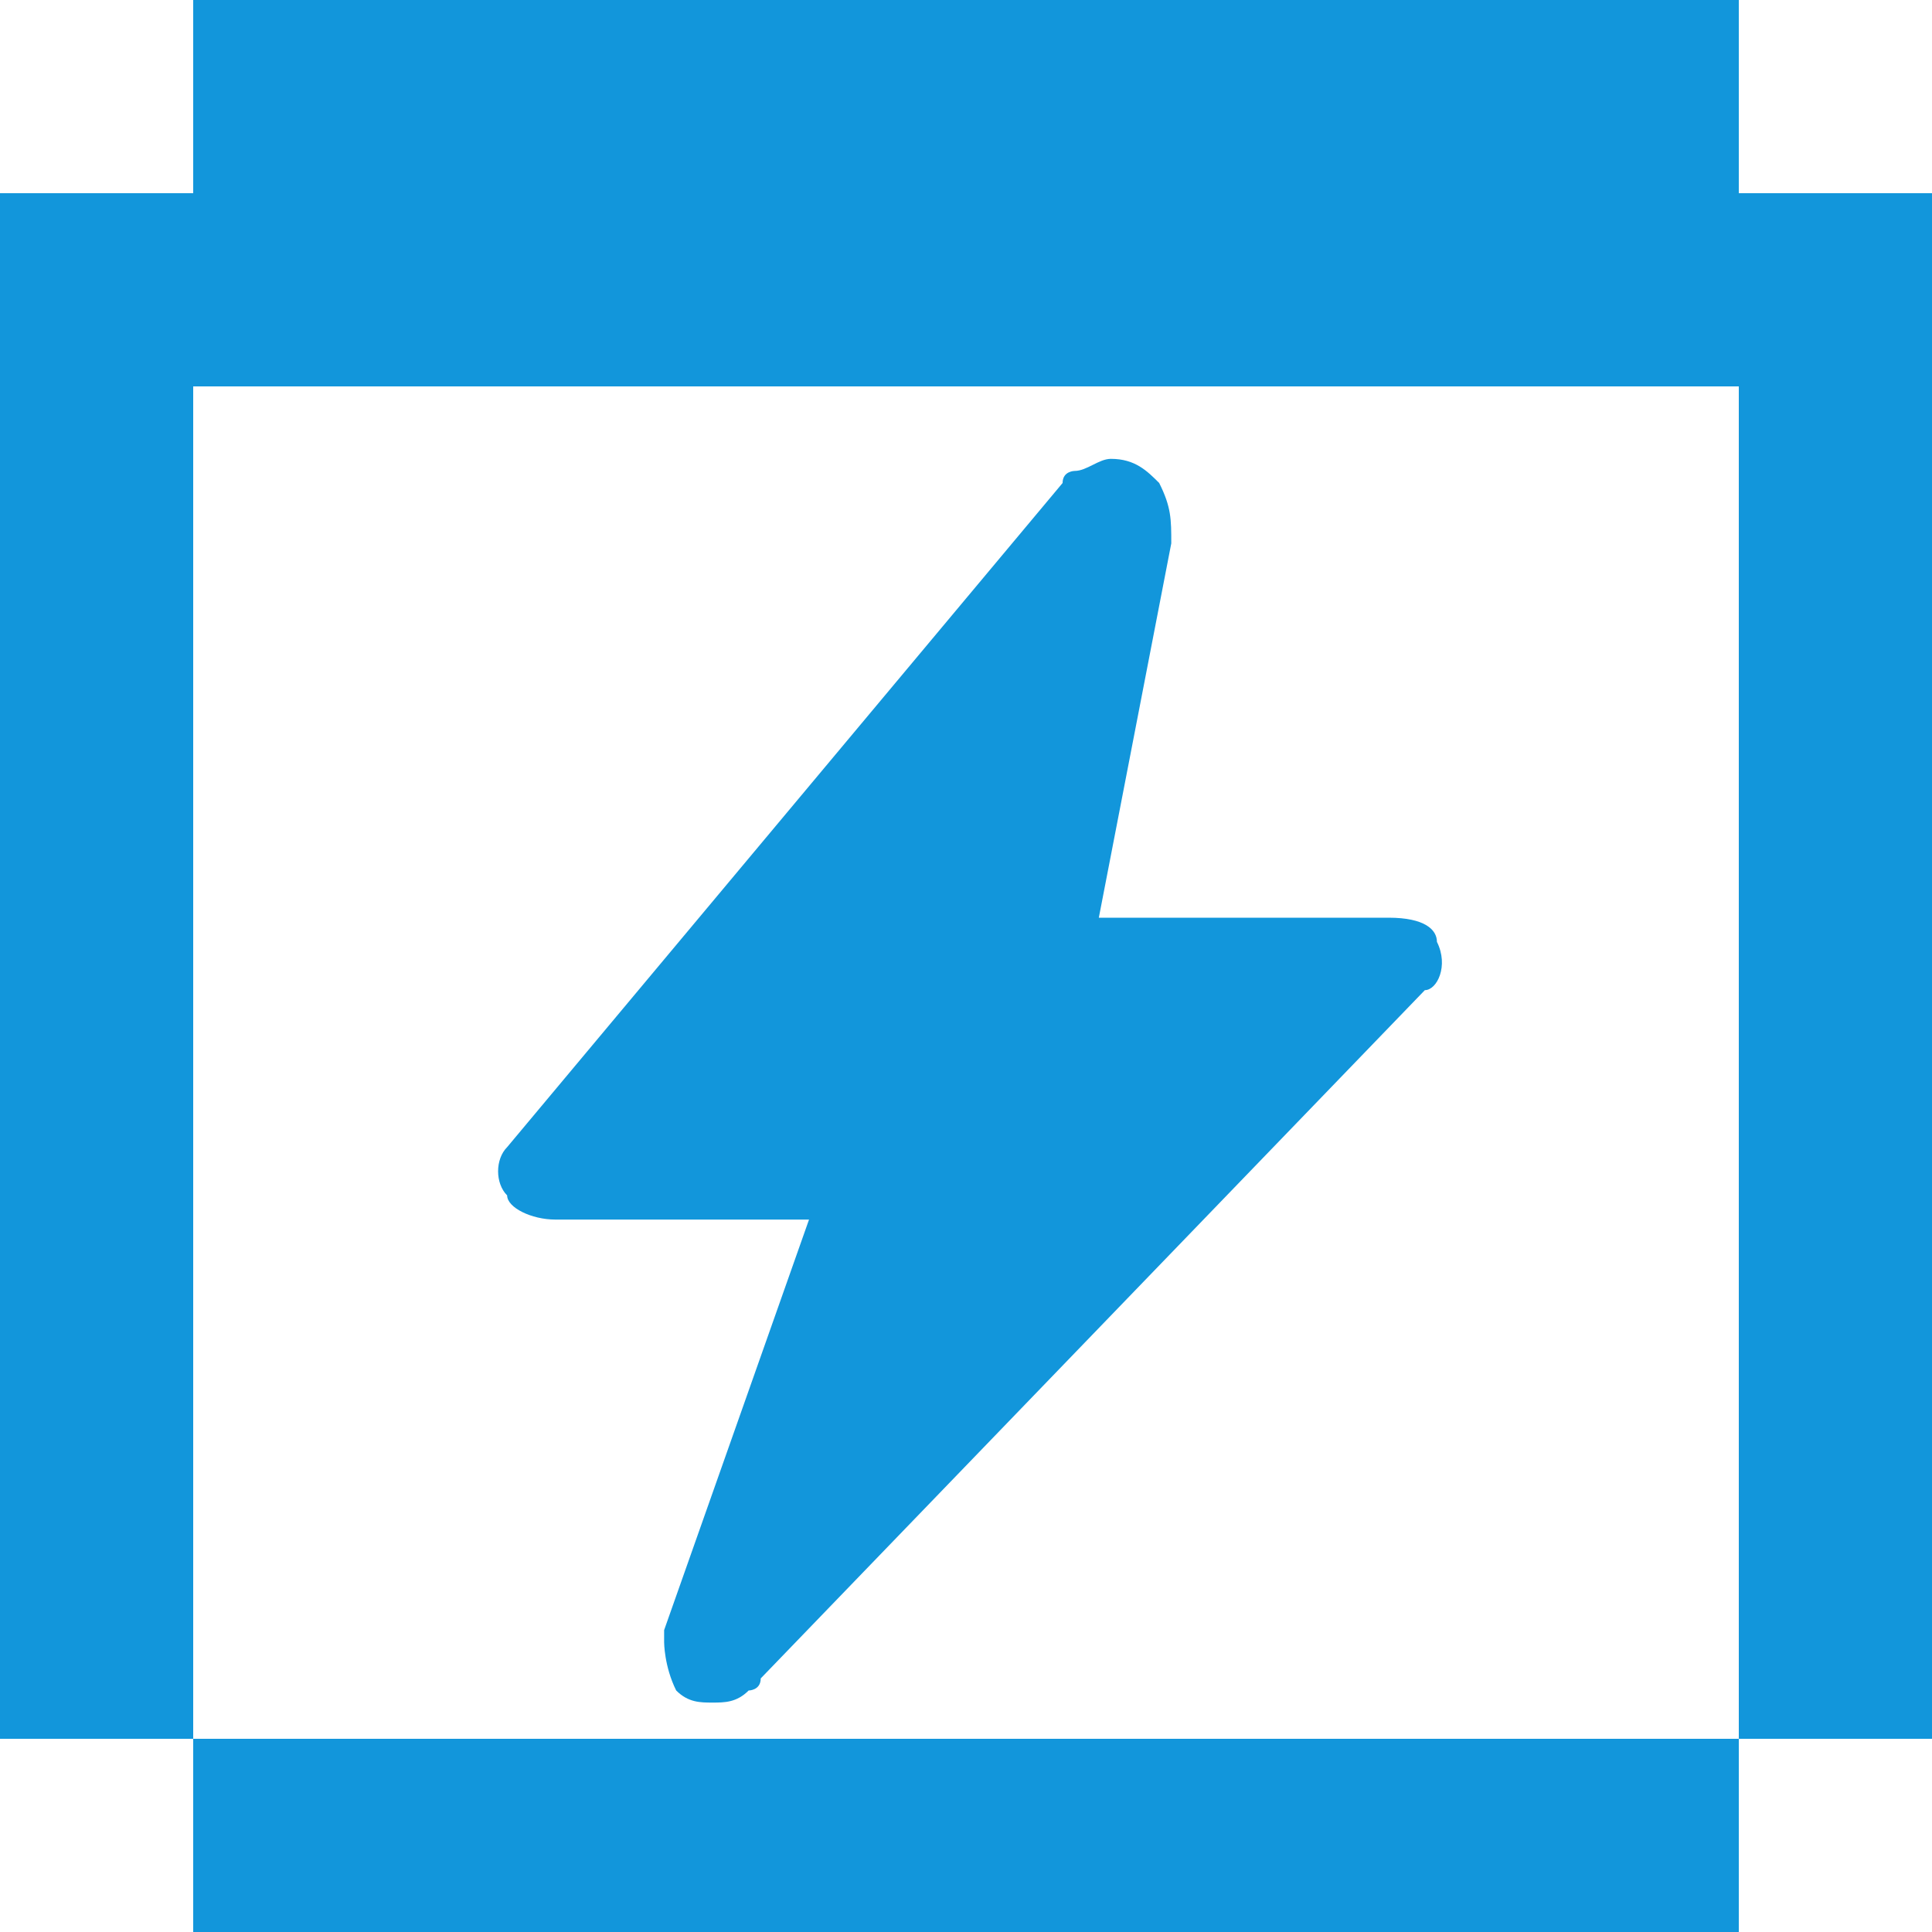
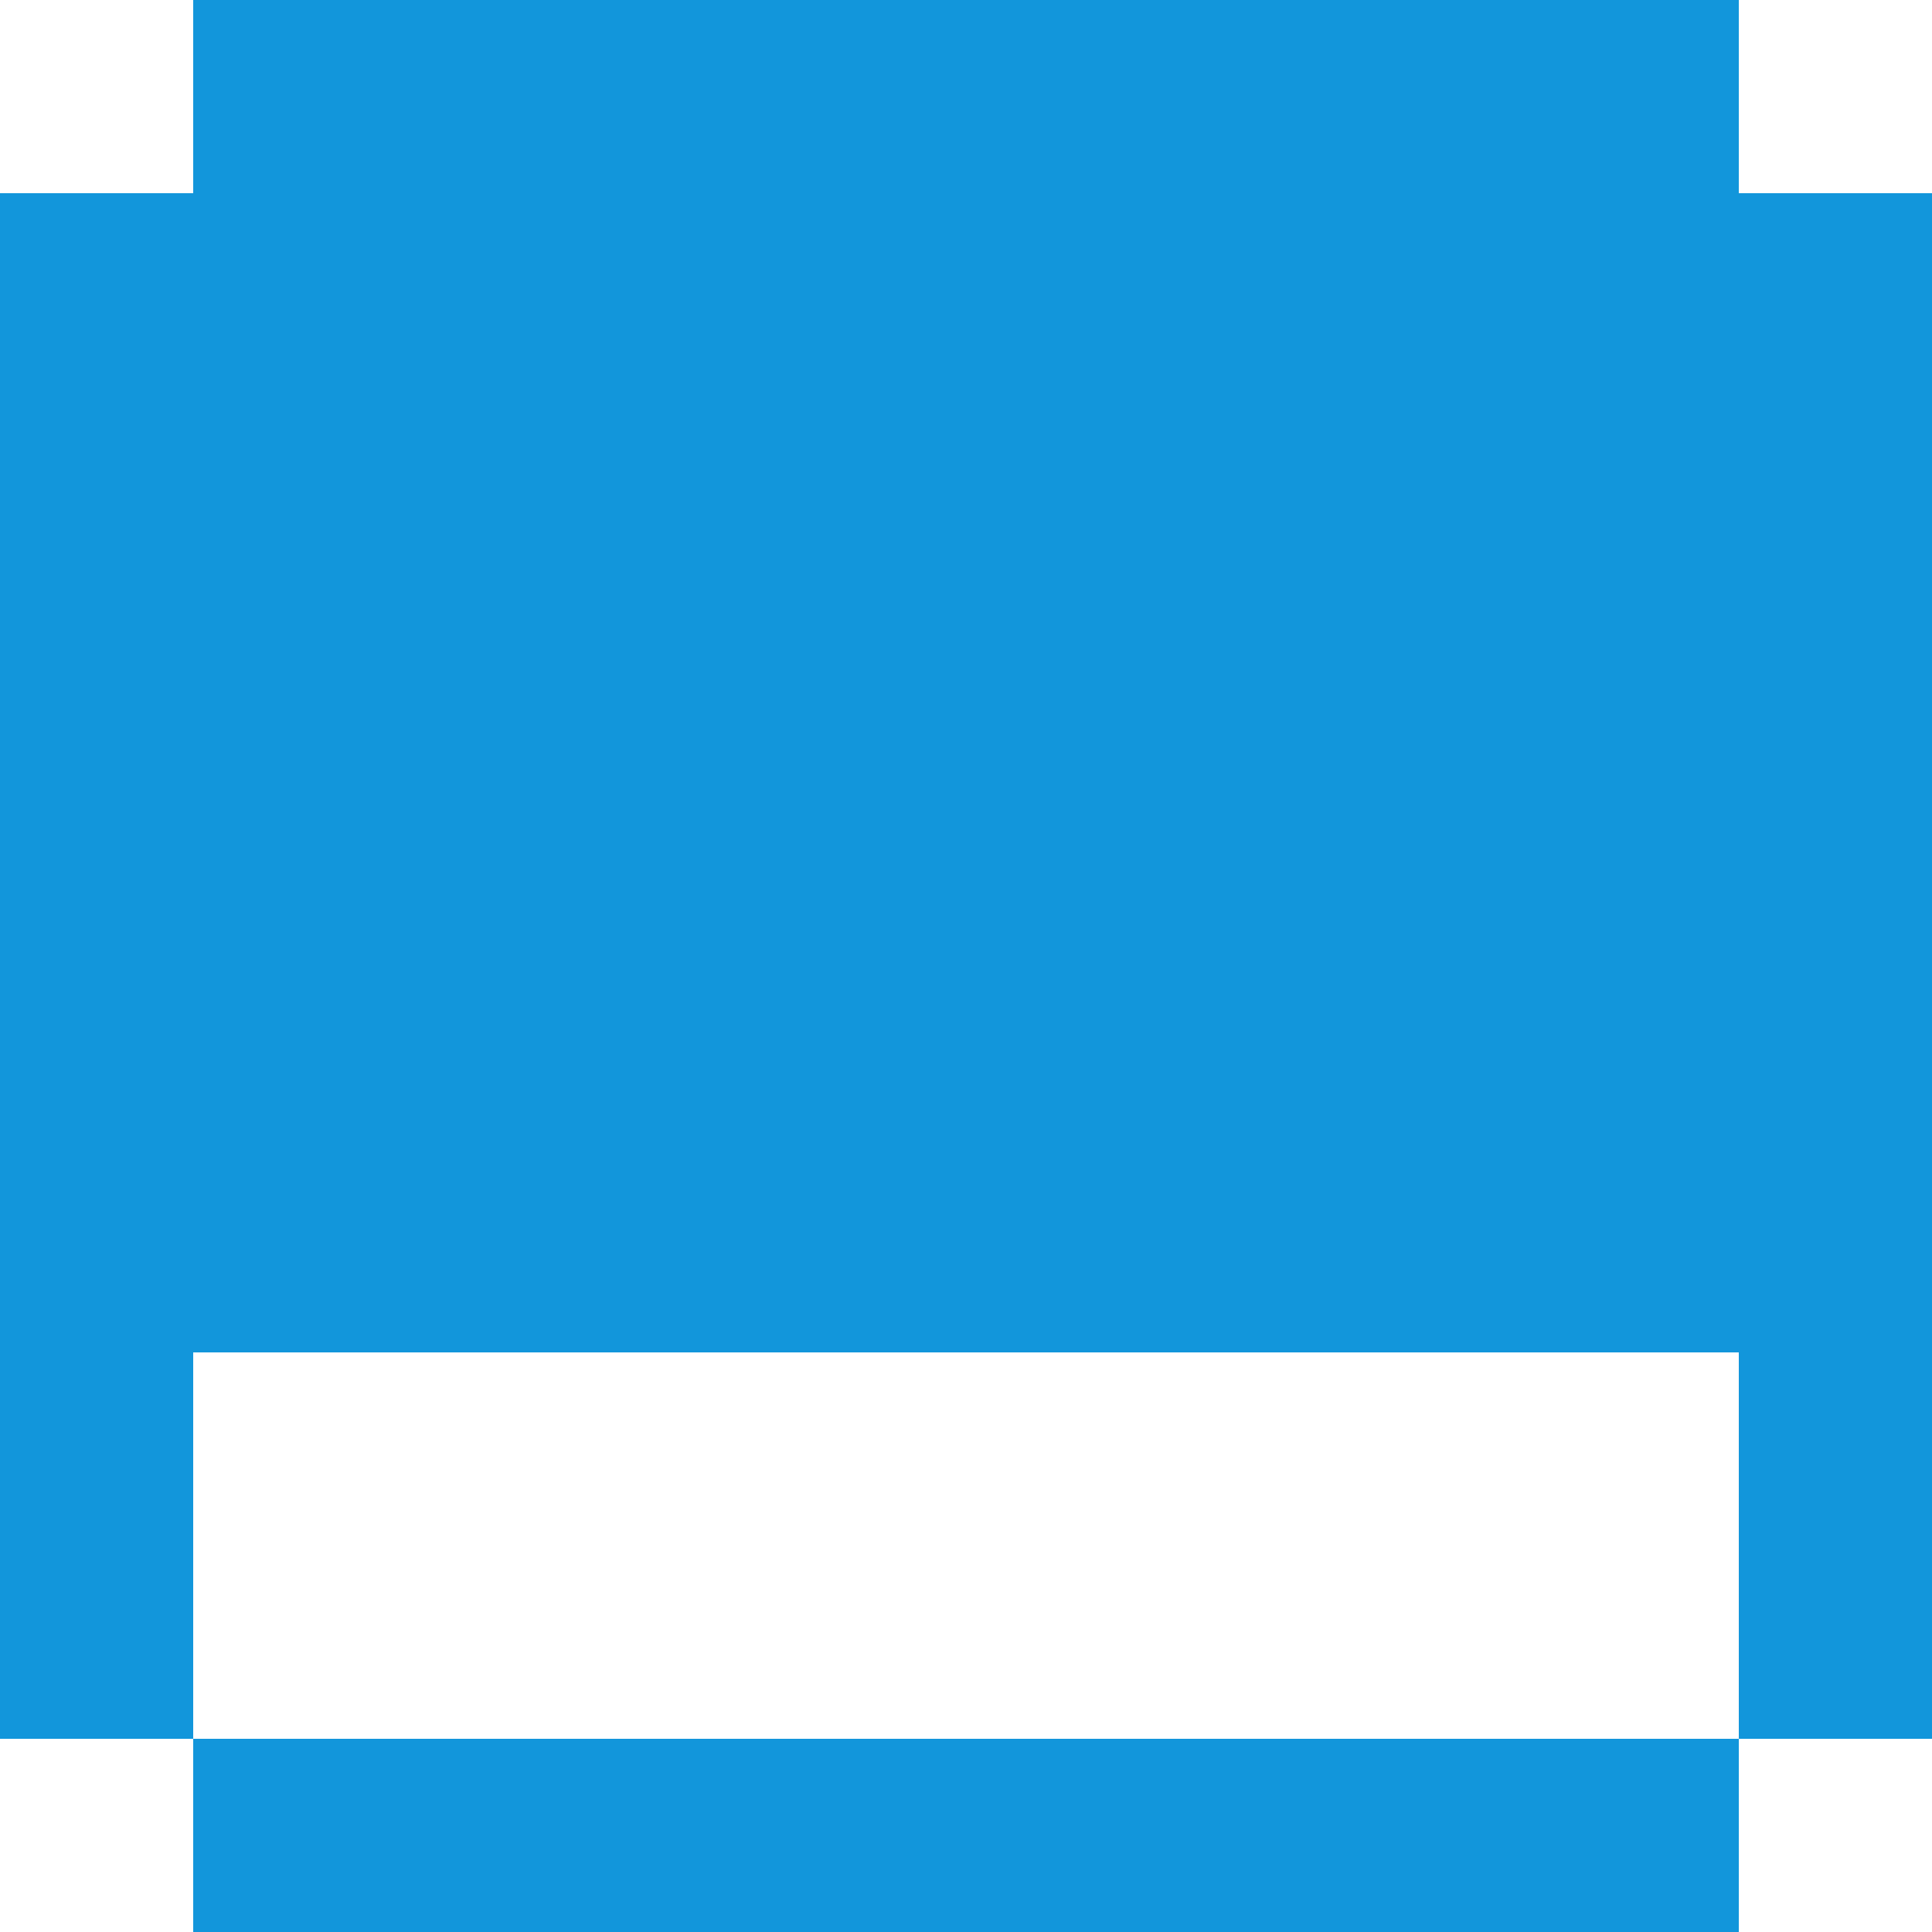
<svg xmlns="http://www.w3.org/2000/svg" t="1620800126352" class="icon" viewBox="0 0 1024 1024" version="1.1" p-id="39934" width="200" height="200">
  <defs>
    <style type="text/css" />
  </defs>
-   <path d="M921.6 102.4V0H102.4v102.4H0v819.2h102.4V1024h819.2v-102.4H1024V102.4h-102.4z m0 819.2H102.4v-204.8h819.2v204.8zM102.4 716.8v-512h819.2v512H102.4z" fill="#1296db" p-id="39935" />
-   <path d="M761.6 499.2c0-6.4-6.4-12.8-25.6-12.8H582.4l38.4-198.4c0-12.8 0-19.2-6.4-32-6.4-6.4-12.8-12.8-25.6-12.8-6.4 0-12.8 6.4-19.2 6.4 0 0-6.4 0-6.4 6.4L268.8 608c-6.4 6.4-6.4 19.2 0 25.6 0 6.4 12.8 12.8 25.6 12.8h134.4l-76.8 217.6v6.4s0 12.8 6.4 25.6c6.4 6.4 12.8 6.4 19.2 6.4 6.4 0 12.8 0 19.2-6.4 0 0 6.4 0 6.4-6.4l352-364.8c6.4 0 12.8-12.8 6.4-25.6m0 0z" fill="#1296db" p-id="39936" />
+   <path d="M921.6 102.4V0H102.4v102.4H0v819.2h102.4V1024h819.2v-102.4H1024V102.4h-102.4z m0 819.2H102.4v-204.8h819.2v204.8zM102.4 716.8v-512h819.2H102.4z" fill="#1296db" p-id="39935" />
</svg>